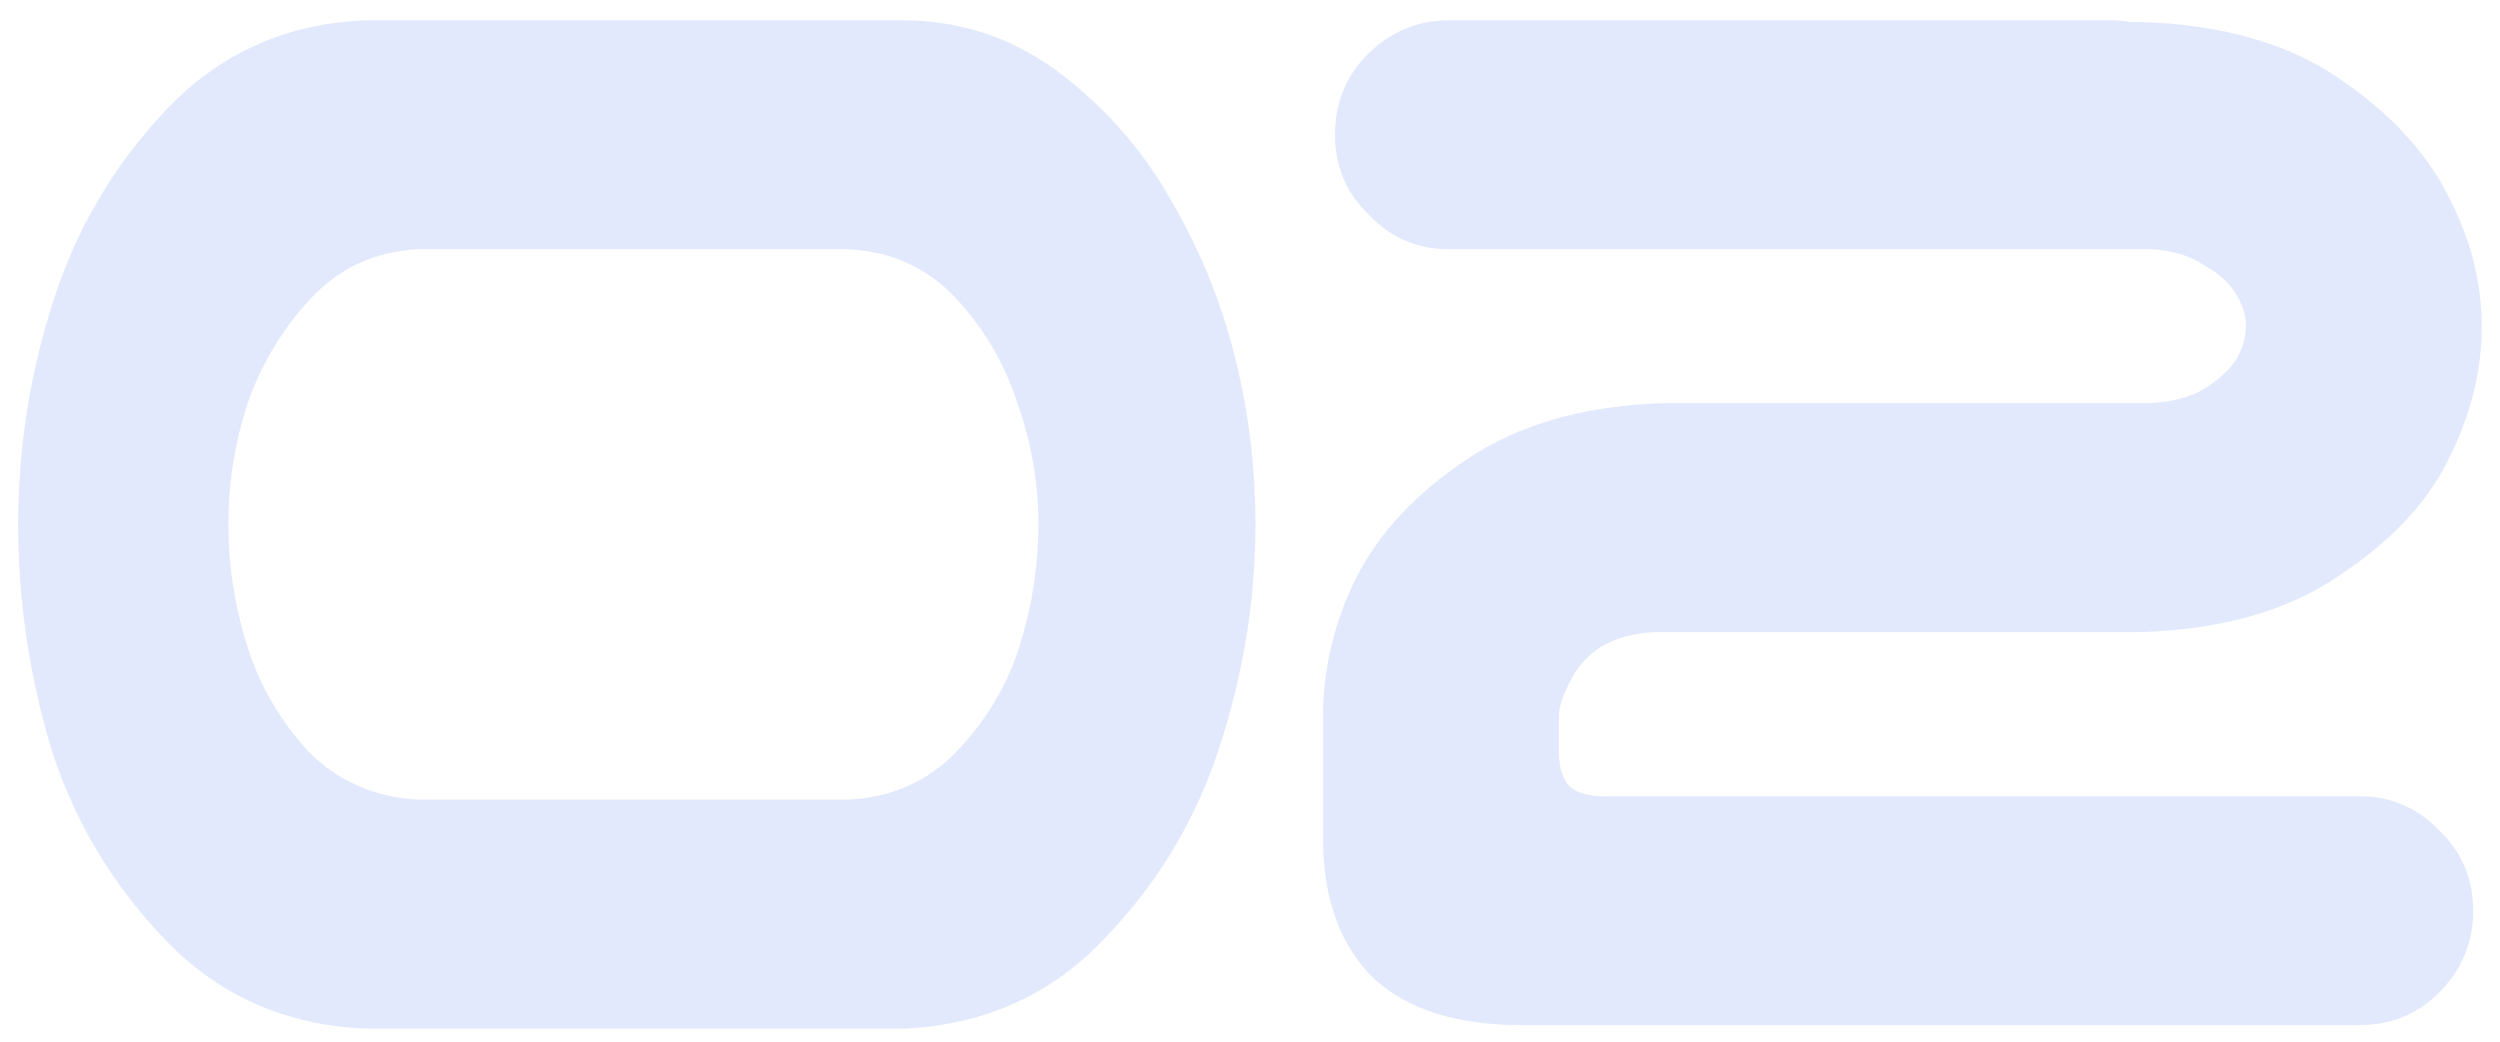
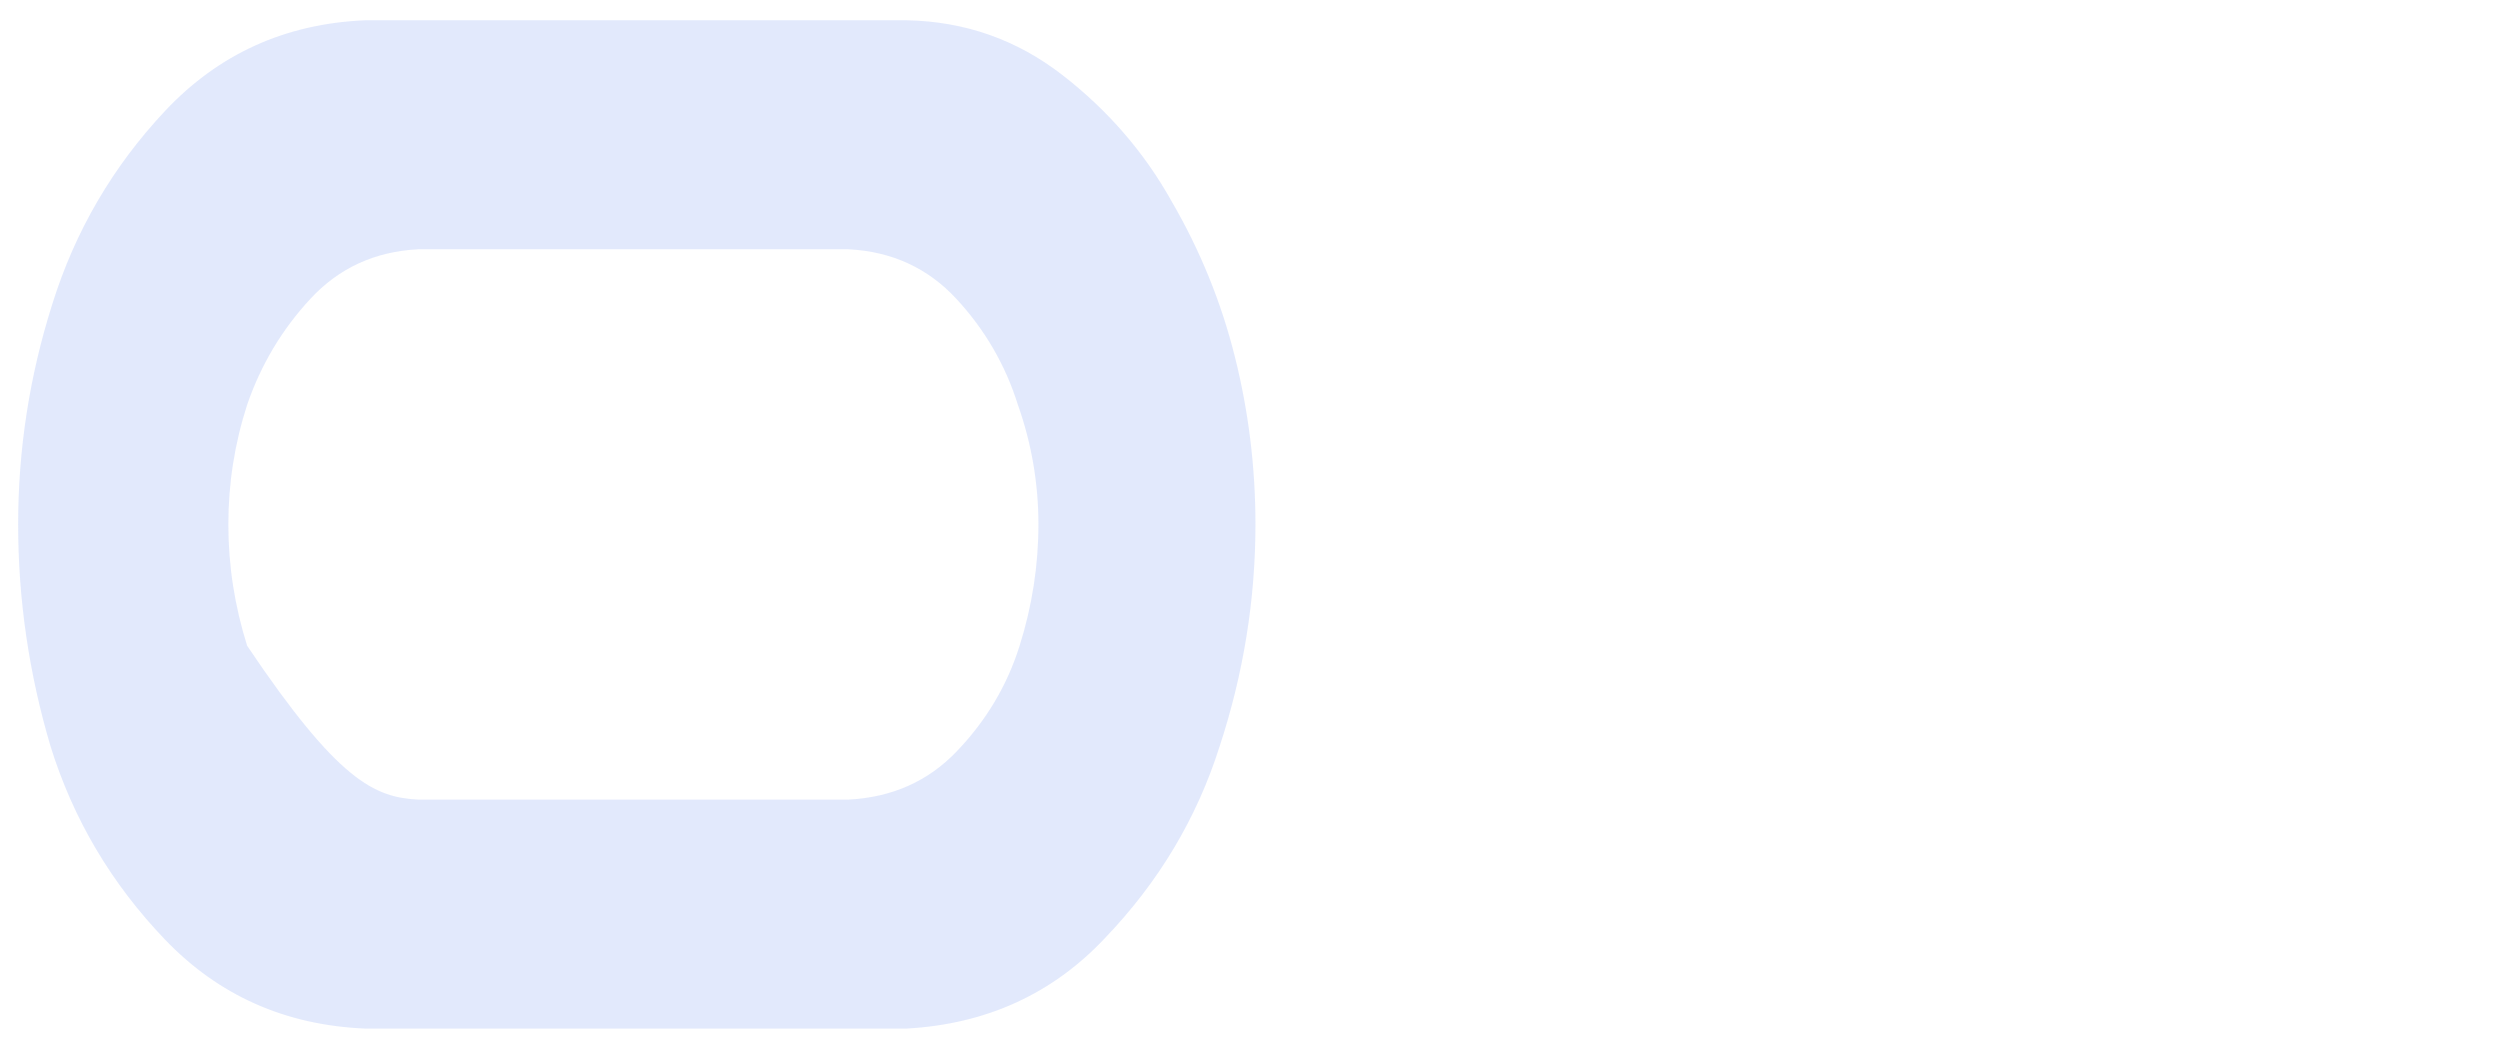
<svg xmlns="http://www.w3.org/2000/svg" width="120" height="50" viewBox="0 0 120 50" fill="none">
  <g opacity="0.17">
-     <path d="M43.527 0.973C46.316 1.028 48.805 1.903 50.992 3.598C53.18 5.294 54.93 7.317 56.242 9.669C57.609 12.02 58.621 14.508 59.277 17.134C59.934 19.759 60.262 22.438 60.262 25.173C60.262 28.782 59.688 32.337 58.539 35.837C57.445 39.282 55.613 42.344 53.043 45.024C50.527 47.704 47.355 49.153 43.527 49.372H17.523C13.695 49.208 10.496 47.786 7.926 45.106C5.355 42.426 3.523 39.337 2.43 35.837C1.391 32.337 0.871 28.782 0.871 25.173C0.871 21.563 1.418 18.036 2.512 14.591C3.605 11.091 5.41 8.001 7.926 5.321C10.496 2.587 13.695 1.137 17.523 0.973H43.527ZM40.738 38.38C42.816 38.27 44.539 37.505 45.906 36.083C47.328 34.606 48.34 32.911 48.941 30.997C49.543 29.083 49.844 27.141 49.844 25.173C49.844 23.204 49.516 21.29 48.859 19.43C48.258 17.516 47.273 15.821 45.906 14.345C44.539 12.868 42.816 12.075 40.738 11.966H20.066C17.988 12.075 16.266 12.868 14.898 14.345C13.531 15.821 12.52 17.516 11.863 19.43C11.262 21.29 10.961 23.204 10.961 25.173C10.961 27.141 11.262 29.083 11.863 30.997C12.465 32.911 13.449 34.606 14.816 36.083C16.238 37.505 17.988 38.27 20.066 38.38H40.738Z" fill="#557EEE" />
-     <path d="M64.081 6.469C64.081 4.938 64.601 3.653 65.64 2.614C66.733 1.52 68.046 0.973 69.577 0.973H101.241C101.569 0.973 101.897 1.001 102.226 1.055H102.718C106.546 1.165 109.69 2.04 112.151 3.68C114.612 5.321 116.39 7.208 117.483 9.341C118.577 11.419 119.124 13.524 119.124 15.657C119.124 17.845 118.577 20.005 117.483 22.137C116.444 24.216 114.667 26.075 112.151 27.716C109.69 29.356 106.546 30.231 102.718 30.341H79.421C78.382 30.395 77.507 30.641 76.796 31.079C76.14 31.516 75.647 32.091 75.319 32.801C74.991 33.458 74.827 33.977 74.827 34.36V36.083C74.827 36.794 74.991 37.341 75.319 37.723C75.702 38.106 76.413 38.27 77.452 38.216H113.218C114.749 38.216 116.034 38.763 117.073 39.856C118.167 40.895 118.714 42.18 118.714 43.712C118.714 45.243 118.167 46.555 117.073 47.649C116.034 48.688 114.749 49.208 113.218 49.208H73.022C69.96 49.208 67.608 48.469 65.968 46.993C64.382 45.462 63.562 43.301 63.507 40.513V34.36C63.507 32.118 64.026 29.93 65.066 27.798C66.159 25.61 67.937 23.696 70.397 22.055C72.913 20.36 76.085 19.458 79.913 19.348H103.21C104.249 19.294 105.097 19.075 105.753 18.692C106.464 18.255 106.983 17.79 107.312 17.298C107.64 16.751 107.804 16.204 107.804 15.657C107.804 15.11 107.64 14.591 107.312 14.098C106.983 13.552 106.464 13.087 105.753 12.704C105.097 12.266 104.249 12.02 103.21 11.966H69.577C68.046 11.966 66.761 11.419 65.722 10.325C64.628 9.286 64.081 8.001 64.081 6.469Z" fill="#557EEE" />
+     <path d="M43.527 0.973C46.316 1.028 48.805 1.903 50.992 3.598C53.18 5.294 54.93 7.317 56.242 9.669C57.609 12.02 58.621 14.508 59.277 17.134C59.934 19.759 60.262 22.438 60.262 25.173C60.262 28.782 59.688 32.337 58.539 35.837C57.445 39.282 55.613 42.344 53.043 45.024C50.527 47.704 47.355 49.153 43.527 49.372H17.523C13.695 49.208 10.496 47.786 7.926 45.106C5.355 42.426 3.523 39.337 2.43 35.837C1.391 32.337 0.871 28.782 0.871 25.173C0.871 21.563 1.418 18.036 2.512 14.591C3.605 11.091 5.41 8.001 7.926 5.321C10.496 2.587 13.695 1.137 17.523 0.973H43.527ZM40.738 38.38C42.816 38.27 44.539 37.505 45.906 36.083C47.328 34.606 48.34 32.911 48.941 30.997C49.543 29.083 49.844 27.141 49.844 25.173C49.844 23.204 49.516 21.29 48.859 19.43C48.258 17.516 47.273 15.821 45.906 14.345C44.539 12.868 42.816 12.075 40.738 11.966H20.066C17.988 12.075 16.266 12.868 14.898 14.345C13.531 15.821 12.52 17.516 11.863 19.43C11.262 21.29 10.961 23.204 10.961 25.173C10.961 27.141 11.262 29.083 11.863 30.997C16.238 37.505 17.988 38.27 20.066 38.38H40.738Z" fill="#557EEE" />
  </g>
</svg>